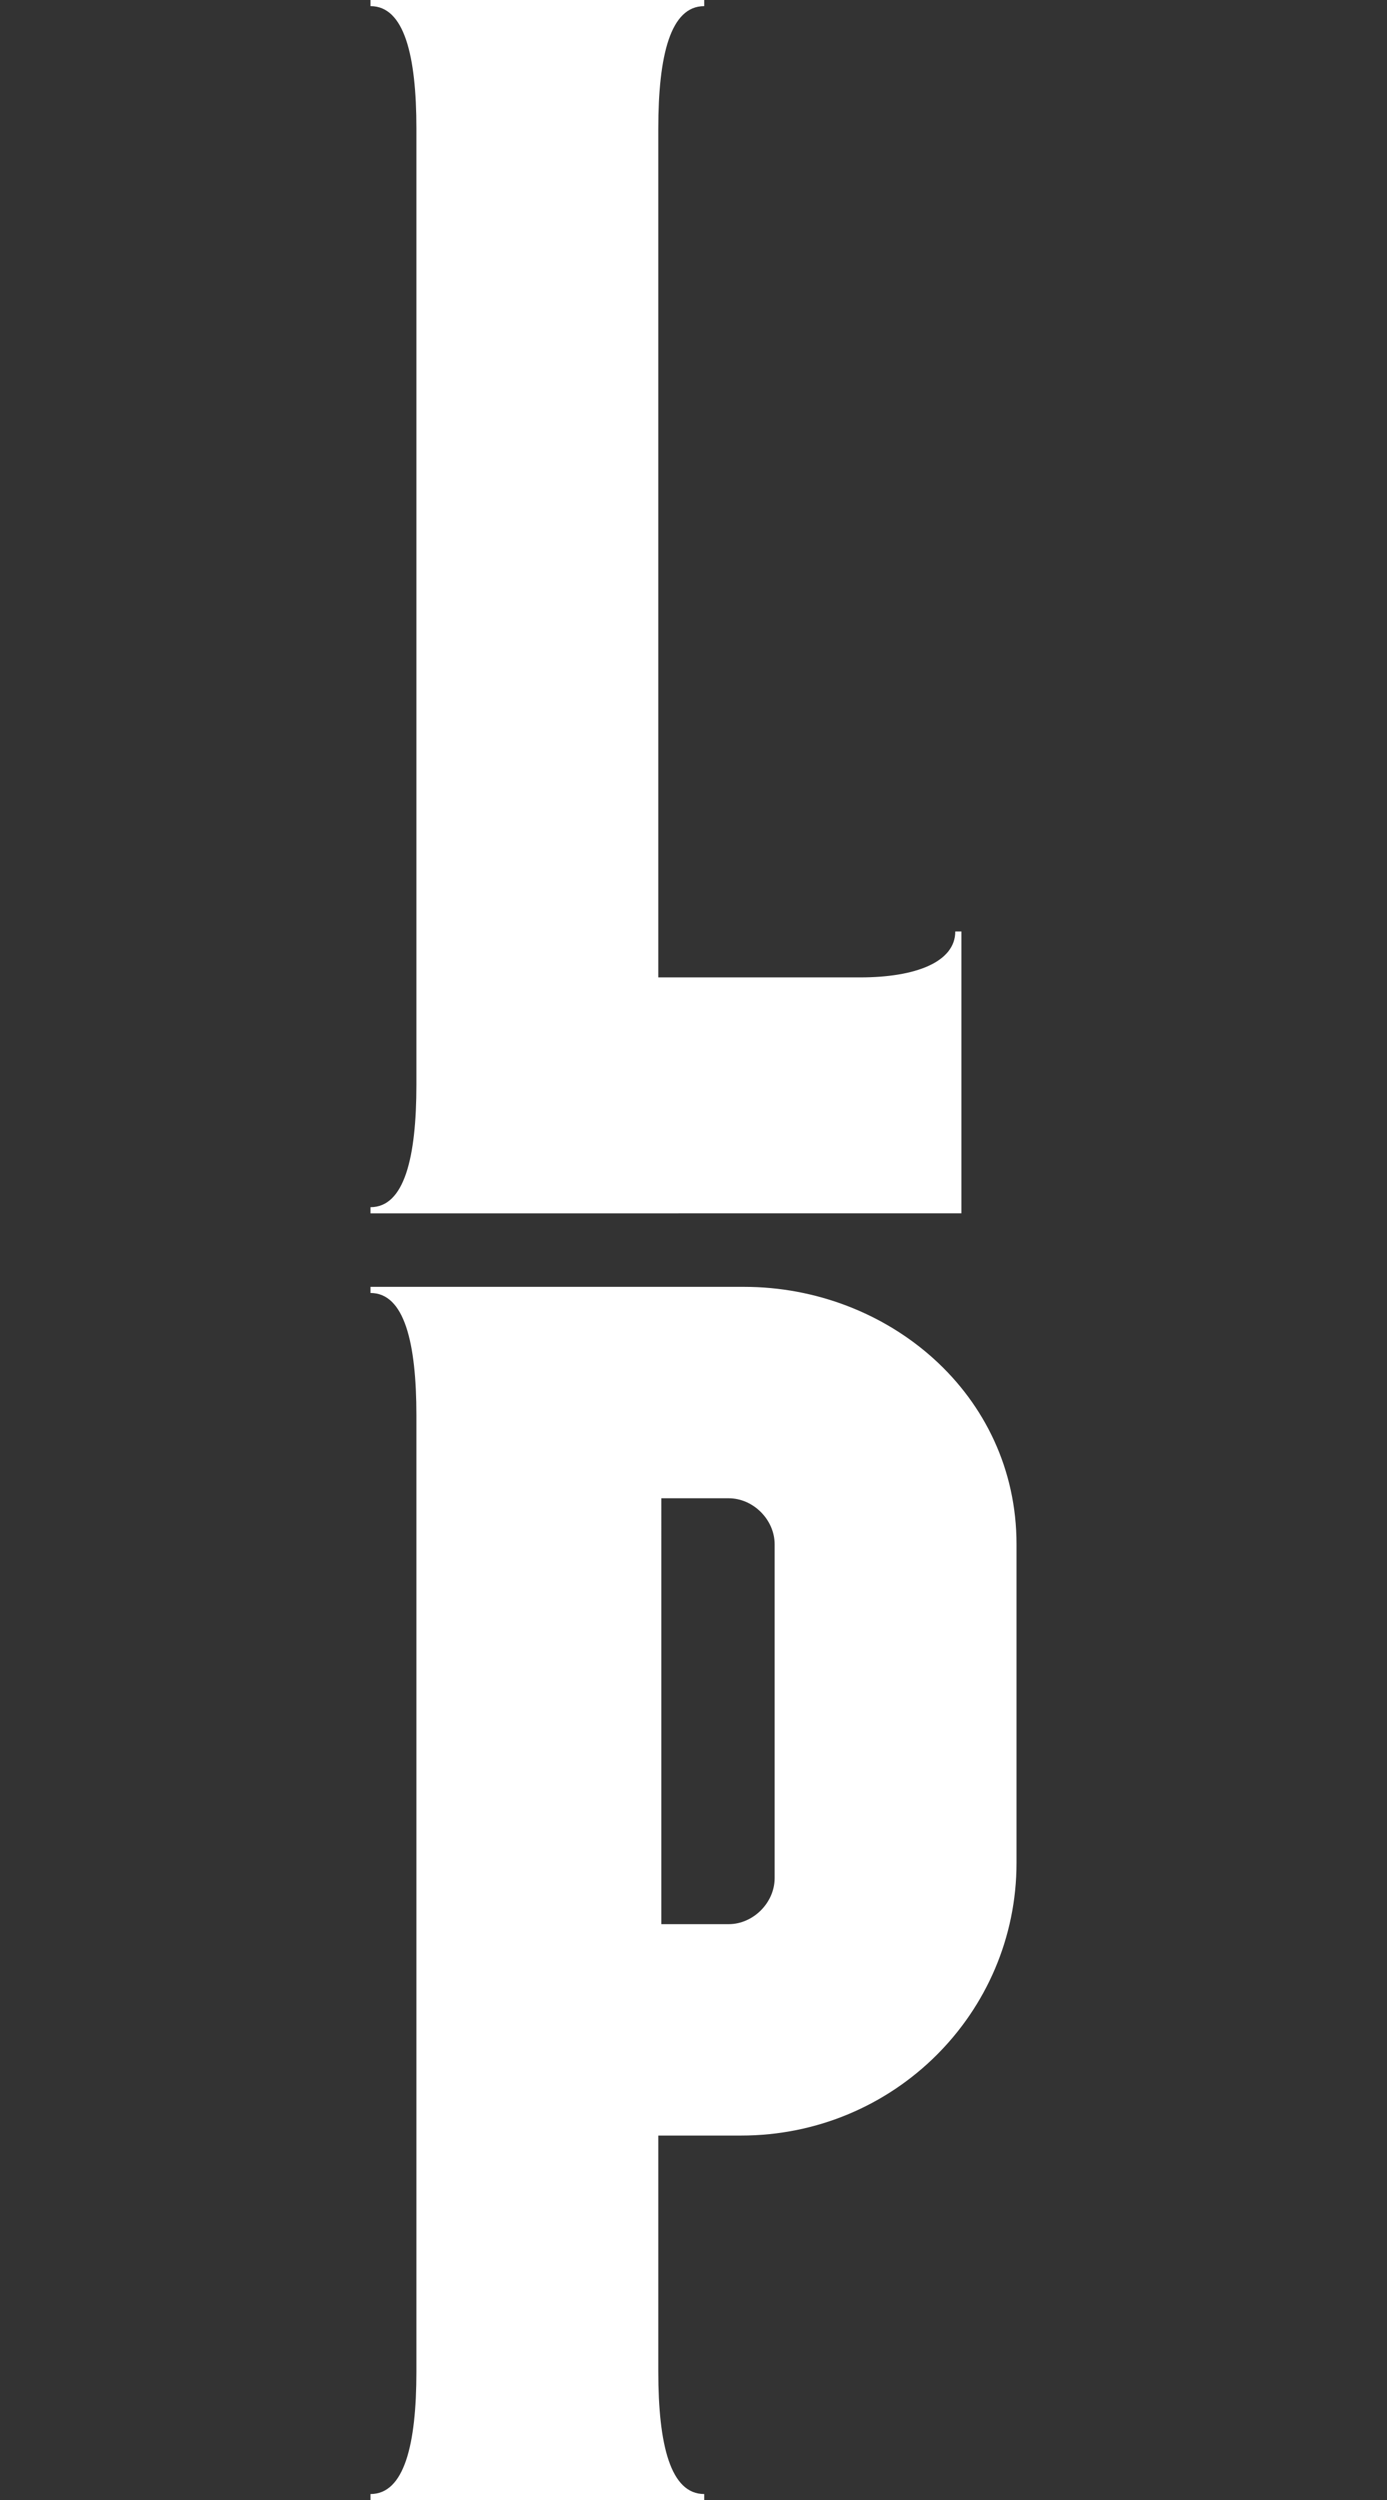
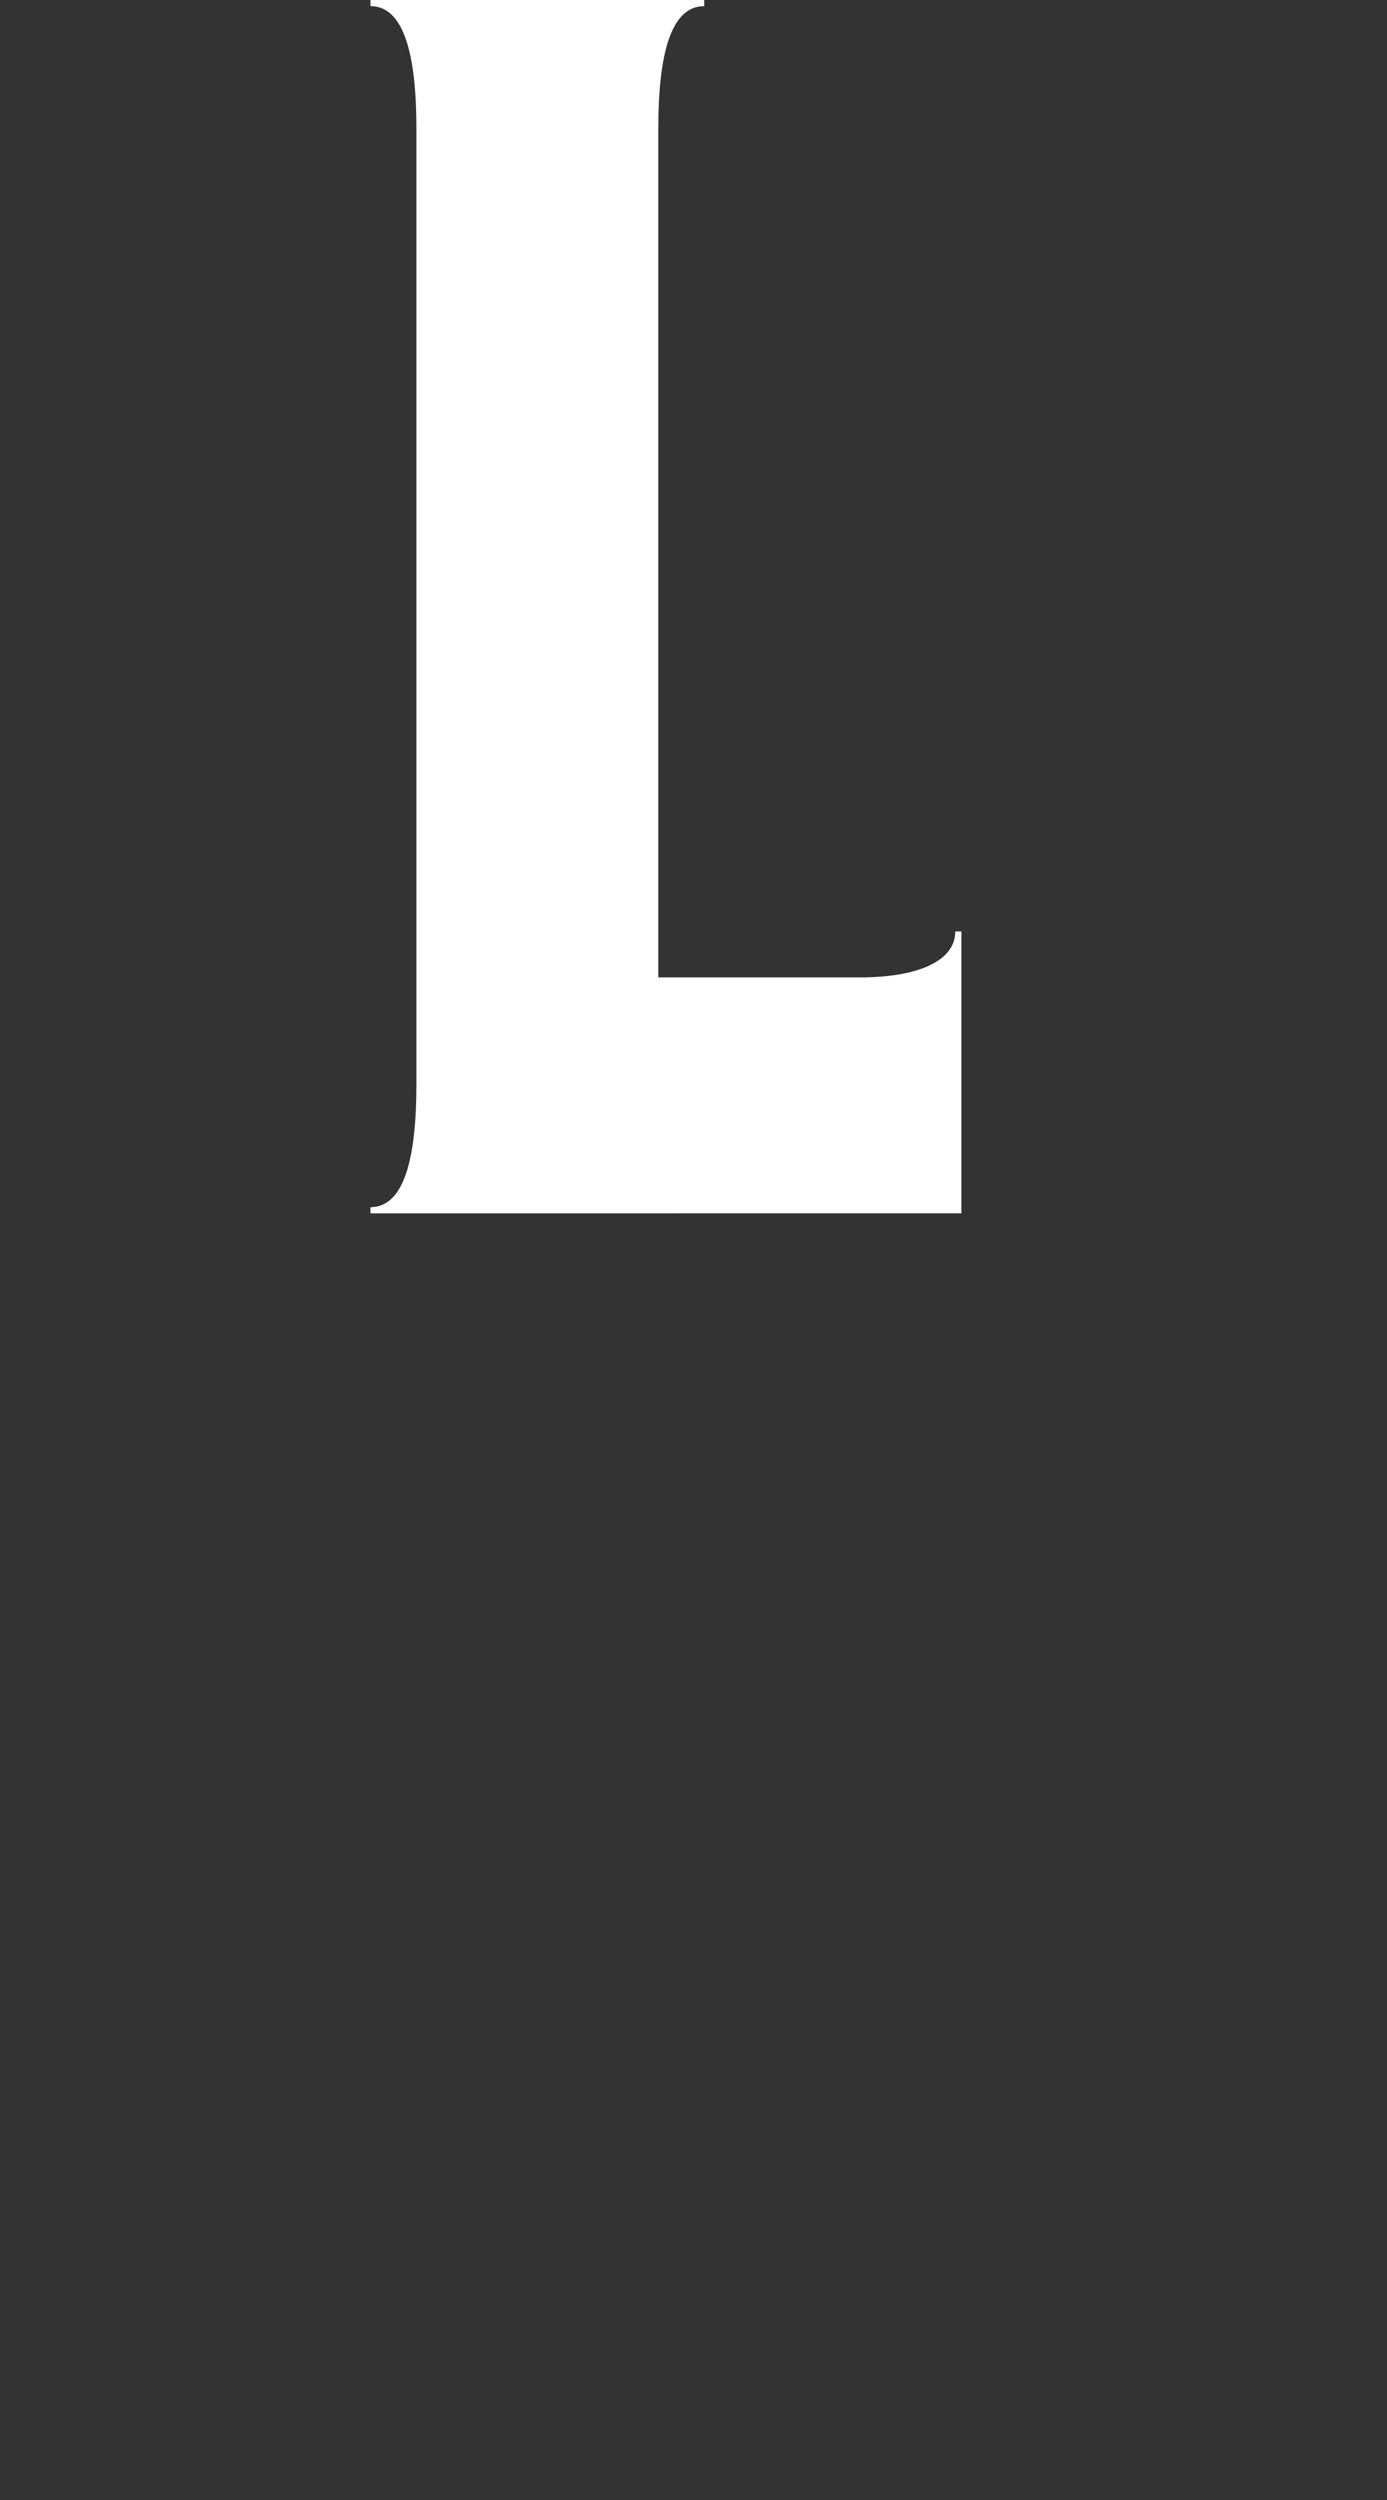
<svg xmlns="http://www.w3.org/2000/svg" version="1.1" id="Calque_1" x="0px" y="0px" viewBox="0 0 45.3 81.6" style="enable-background:new 0 0 45.3 81.6;" xml:space="preserve">
  <rect x="0" y="0" width="45.3" height="81.6" fill="#333333" stroke="none" />
  <style type="text/css">
	.st0{fill:#FFFFFF;}
</style>
  <g>
    <path class="st0" d="M31.4,39.6v-9.2h-0.2c0,1-1.3,1.5-3.1,1.5h-6.6V4.2c0-2.4,0.4-4,1.5-4V0H12.1v0.2c1.1,0,1.5,1.6,1.5,4v31.2   c0,2.4-0.4,4-1.5,4v0.2h9.4H31.4z" />
-     <path class="st0" d="M33.2,60.8V50.4c0-4.9-4.2-8.4-8.9-8.4H12.1v0.2c1.1,0,1.5,1.6,1.5,4v31.2c0,2.4-0.4,4-1.5,4v0.2h10.9v-0.2   c-1.1,0-1.5-1.6-1.5-4v-7.7h2.7C29.2,69.7,33.2,65.7,33.2,60.8 M25.3,61.3c0,0.8-0.7,1.5-1.5,1.5h0h-2.2V48.9h2.2h0   c0.8,0,1.5,0.7,1.5,1.5V61.3z" />
  </g>
</svg>